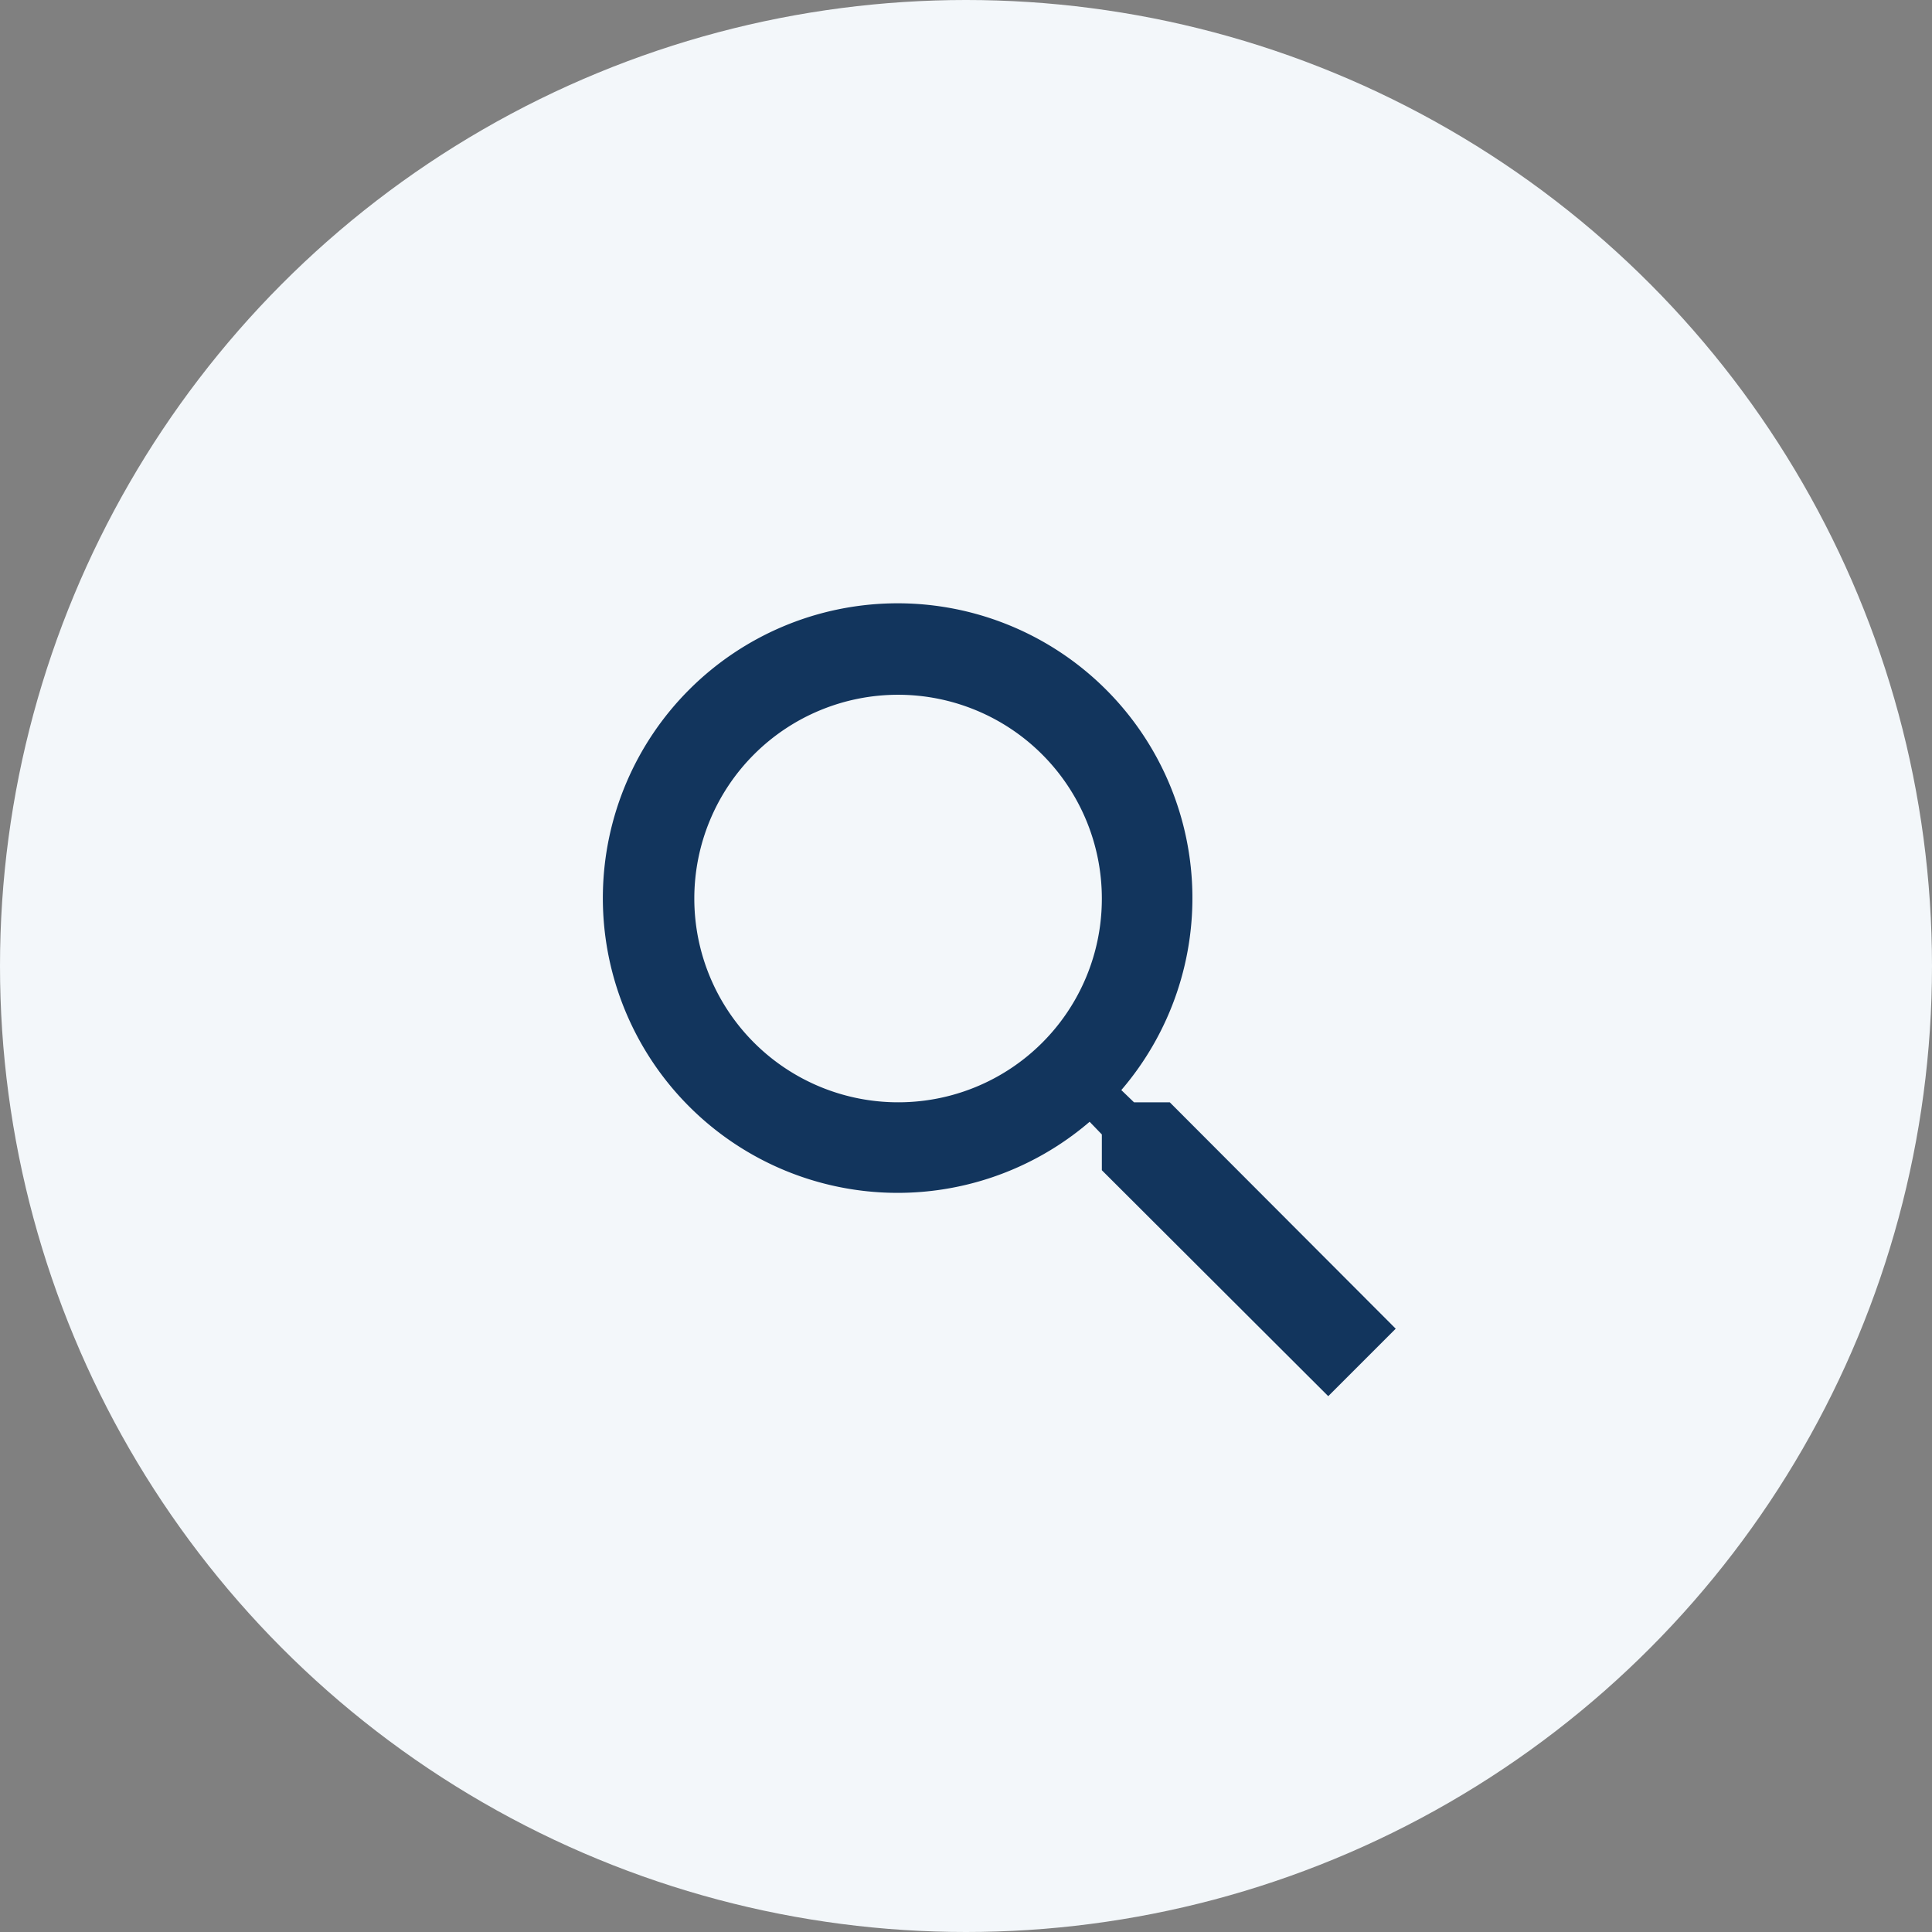
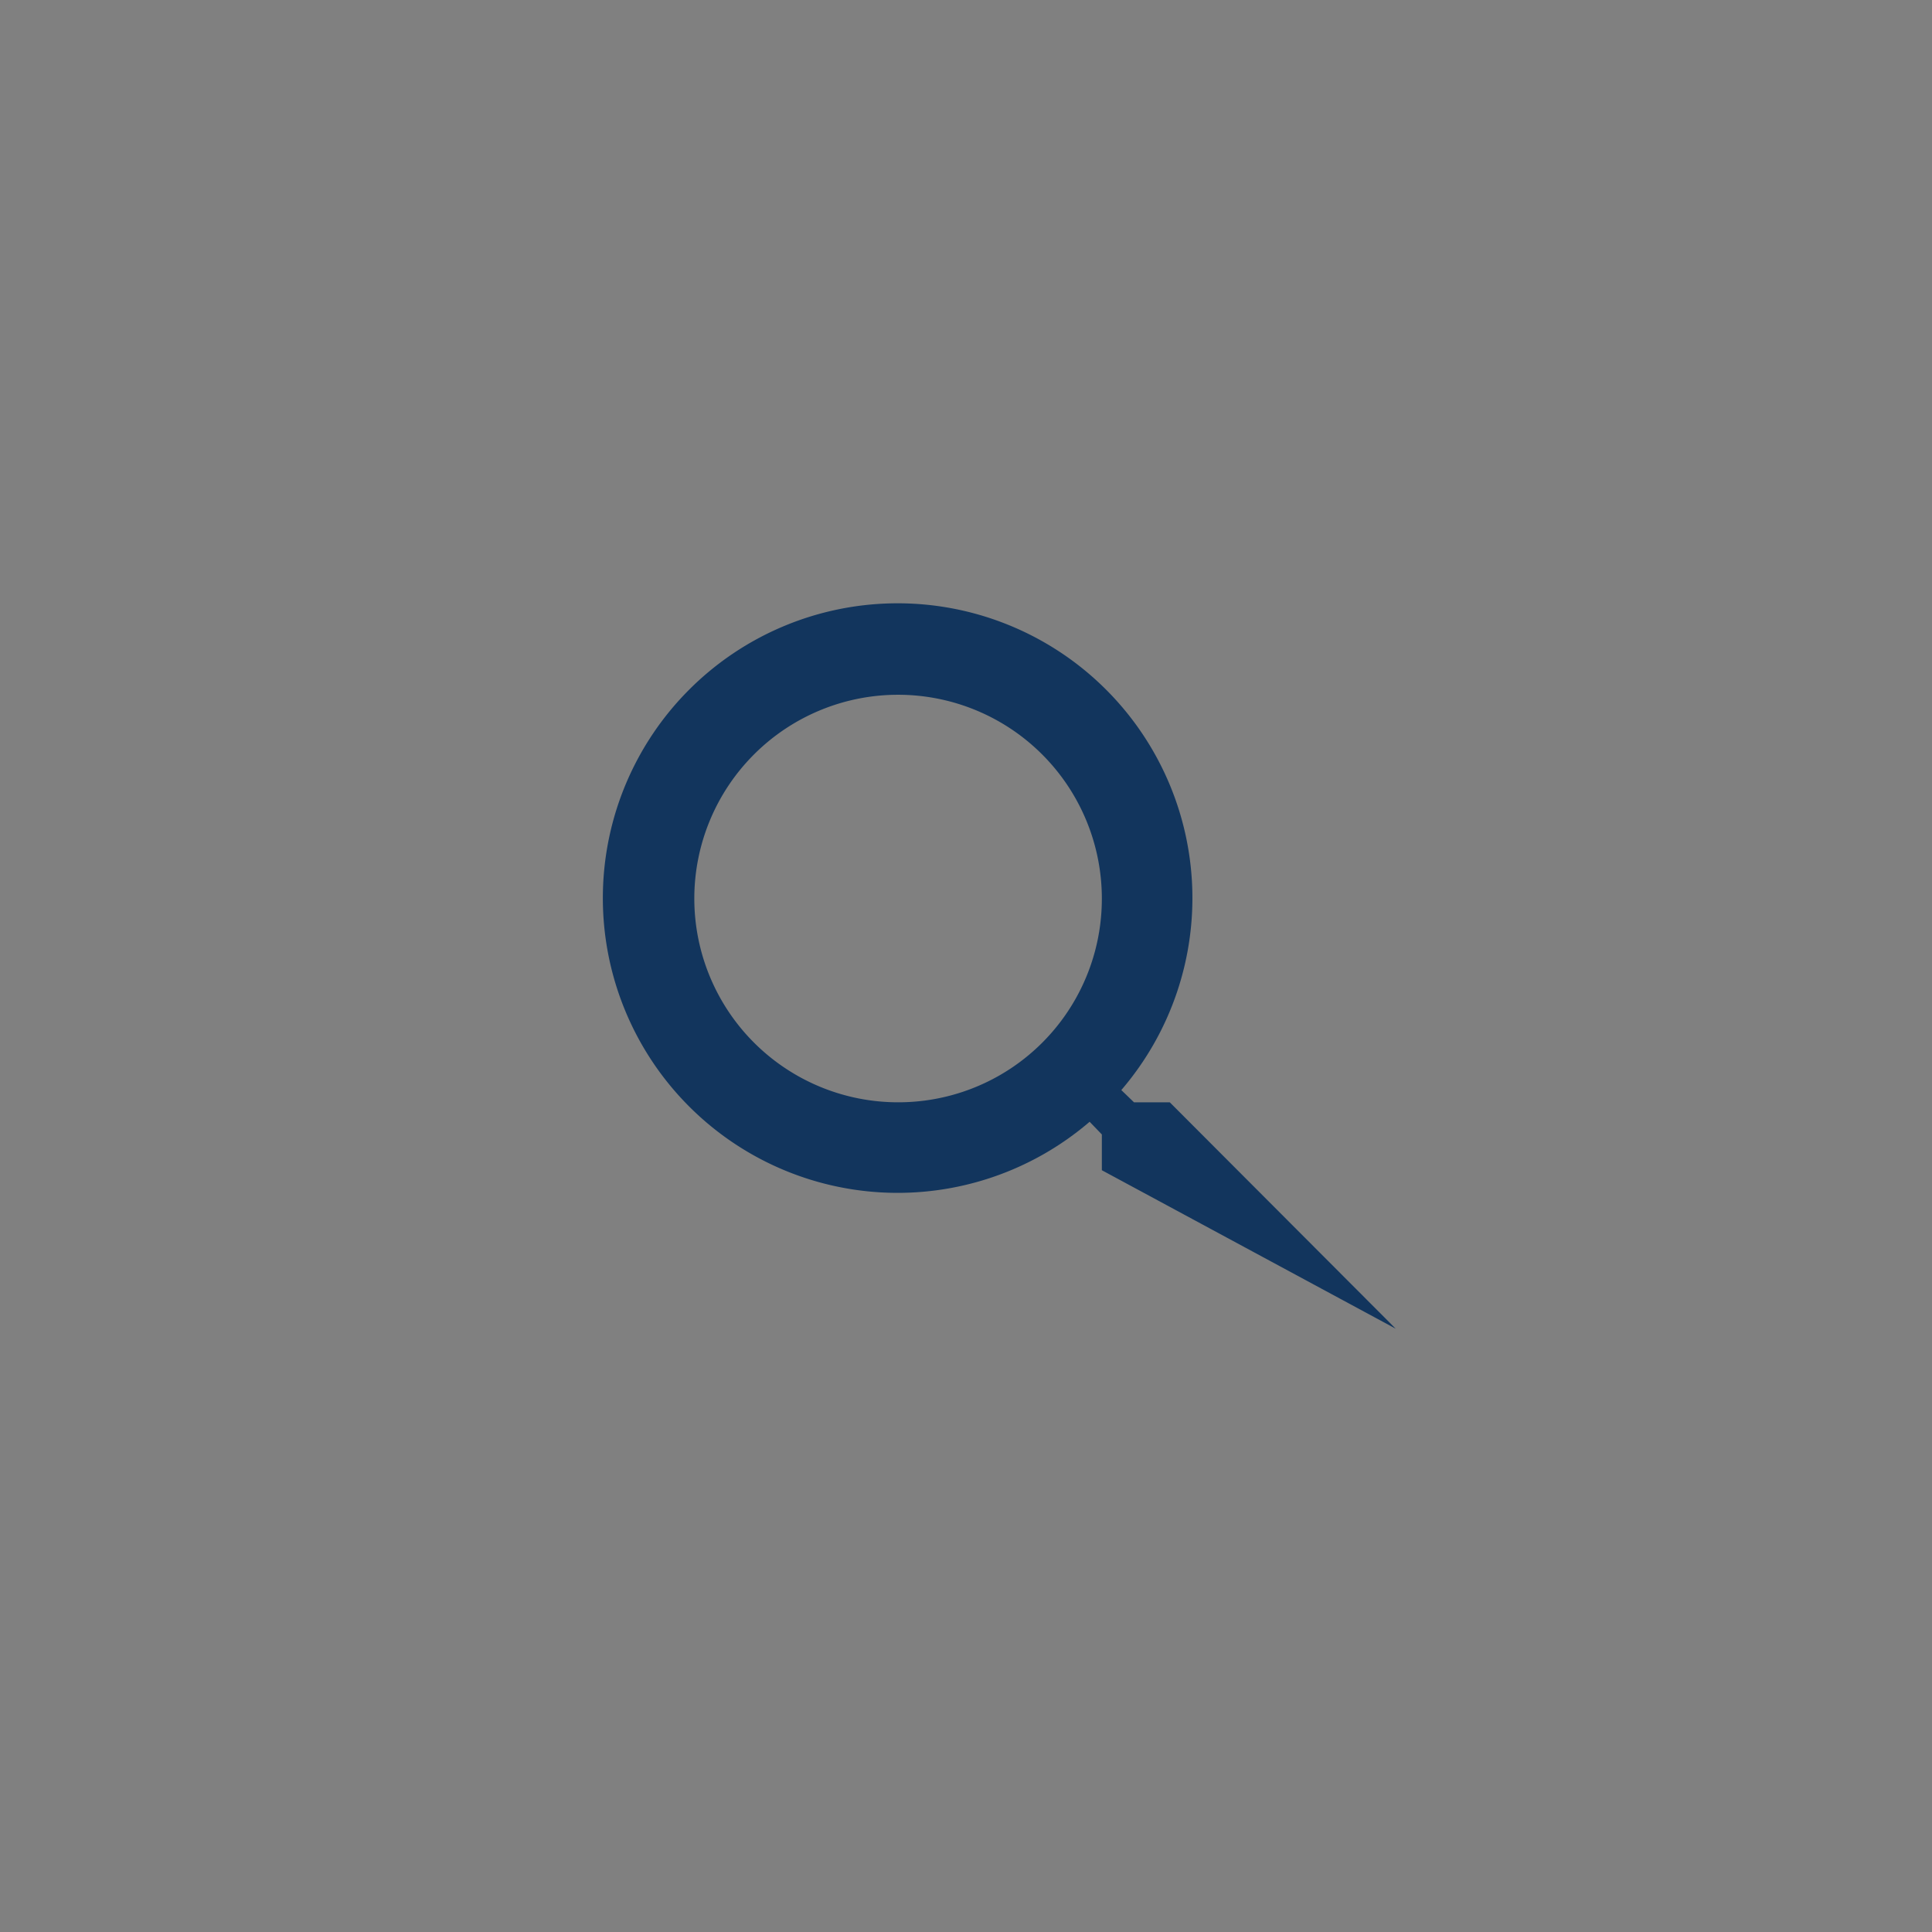
<svg xmlns="http://www.w3.org/2000/svg" width="64" height="64" viewBox="0 0 64 64">
  <rect x="0" y="0" width="64" height="64" fill="#808080" stroke="none" />
  <g id="Group_168" data-name="Group 168" transform="translate(-603 -1829)">
-     <circle id="Ellipse_38" data-name="Ellipse 38" cx="32" cy="32" r="32" transform="translate(603 1829)" fill="#f3f7fa" />
    <g id="Icon_material-search" data-name="Icon material-search" transform="translate(623 1849.015)">
-       <path id="Icon_material-search-2" data-name="Icon material-search" d="M23.25,21H22.065l-.42-.405a9.765,9.765,0,1,0-1.05,1.05l.405.42V23.25l7.5,7.485L30.735,28.5Zm-9,0A6.75,6.75,0,1,1,21,14.25,6.741,6.741,0,0,1,14.25,21Z" transform="translate(-4.5 -4.5)" fill="#12355d" />
+       <path id="Icon_material-search-2" data-name="Icon material-search" d="M23.25,21H22.065l-.42-.405a9.765,9.765,0,1,0-1.05,1.05l.405.42V23.25L30.735,28.5Zm-9,0A6.75,6.75,0,1,1,21,14.25,6.741,6.741,0,0,1,14.25,21Z" transform="translate(-4.5 -4.5)" fill="#12355d" />
    </g>
  </g>
</svg>